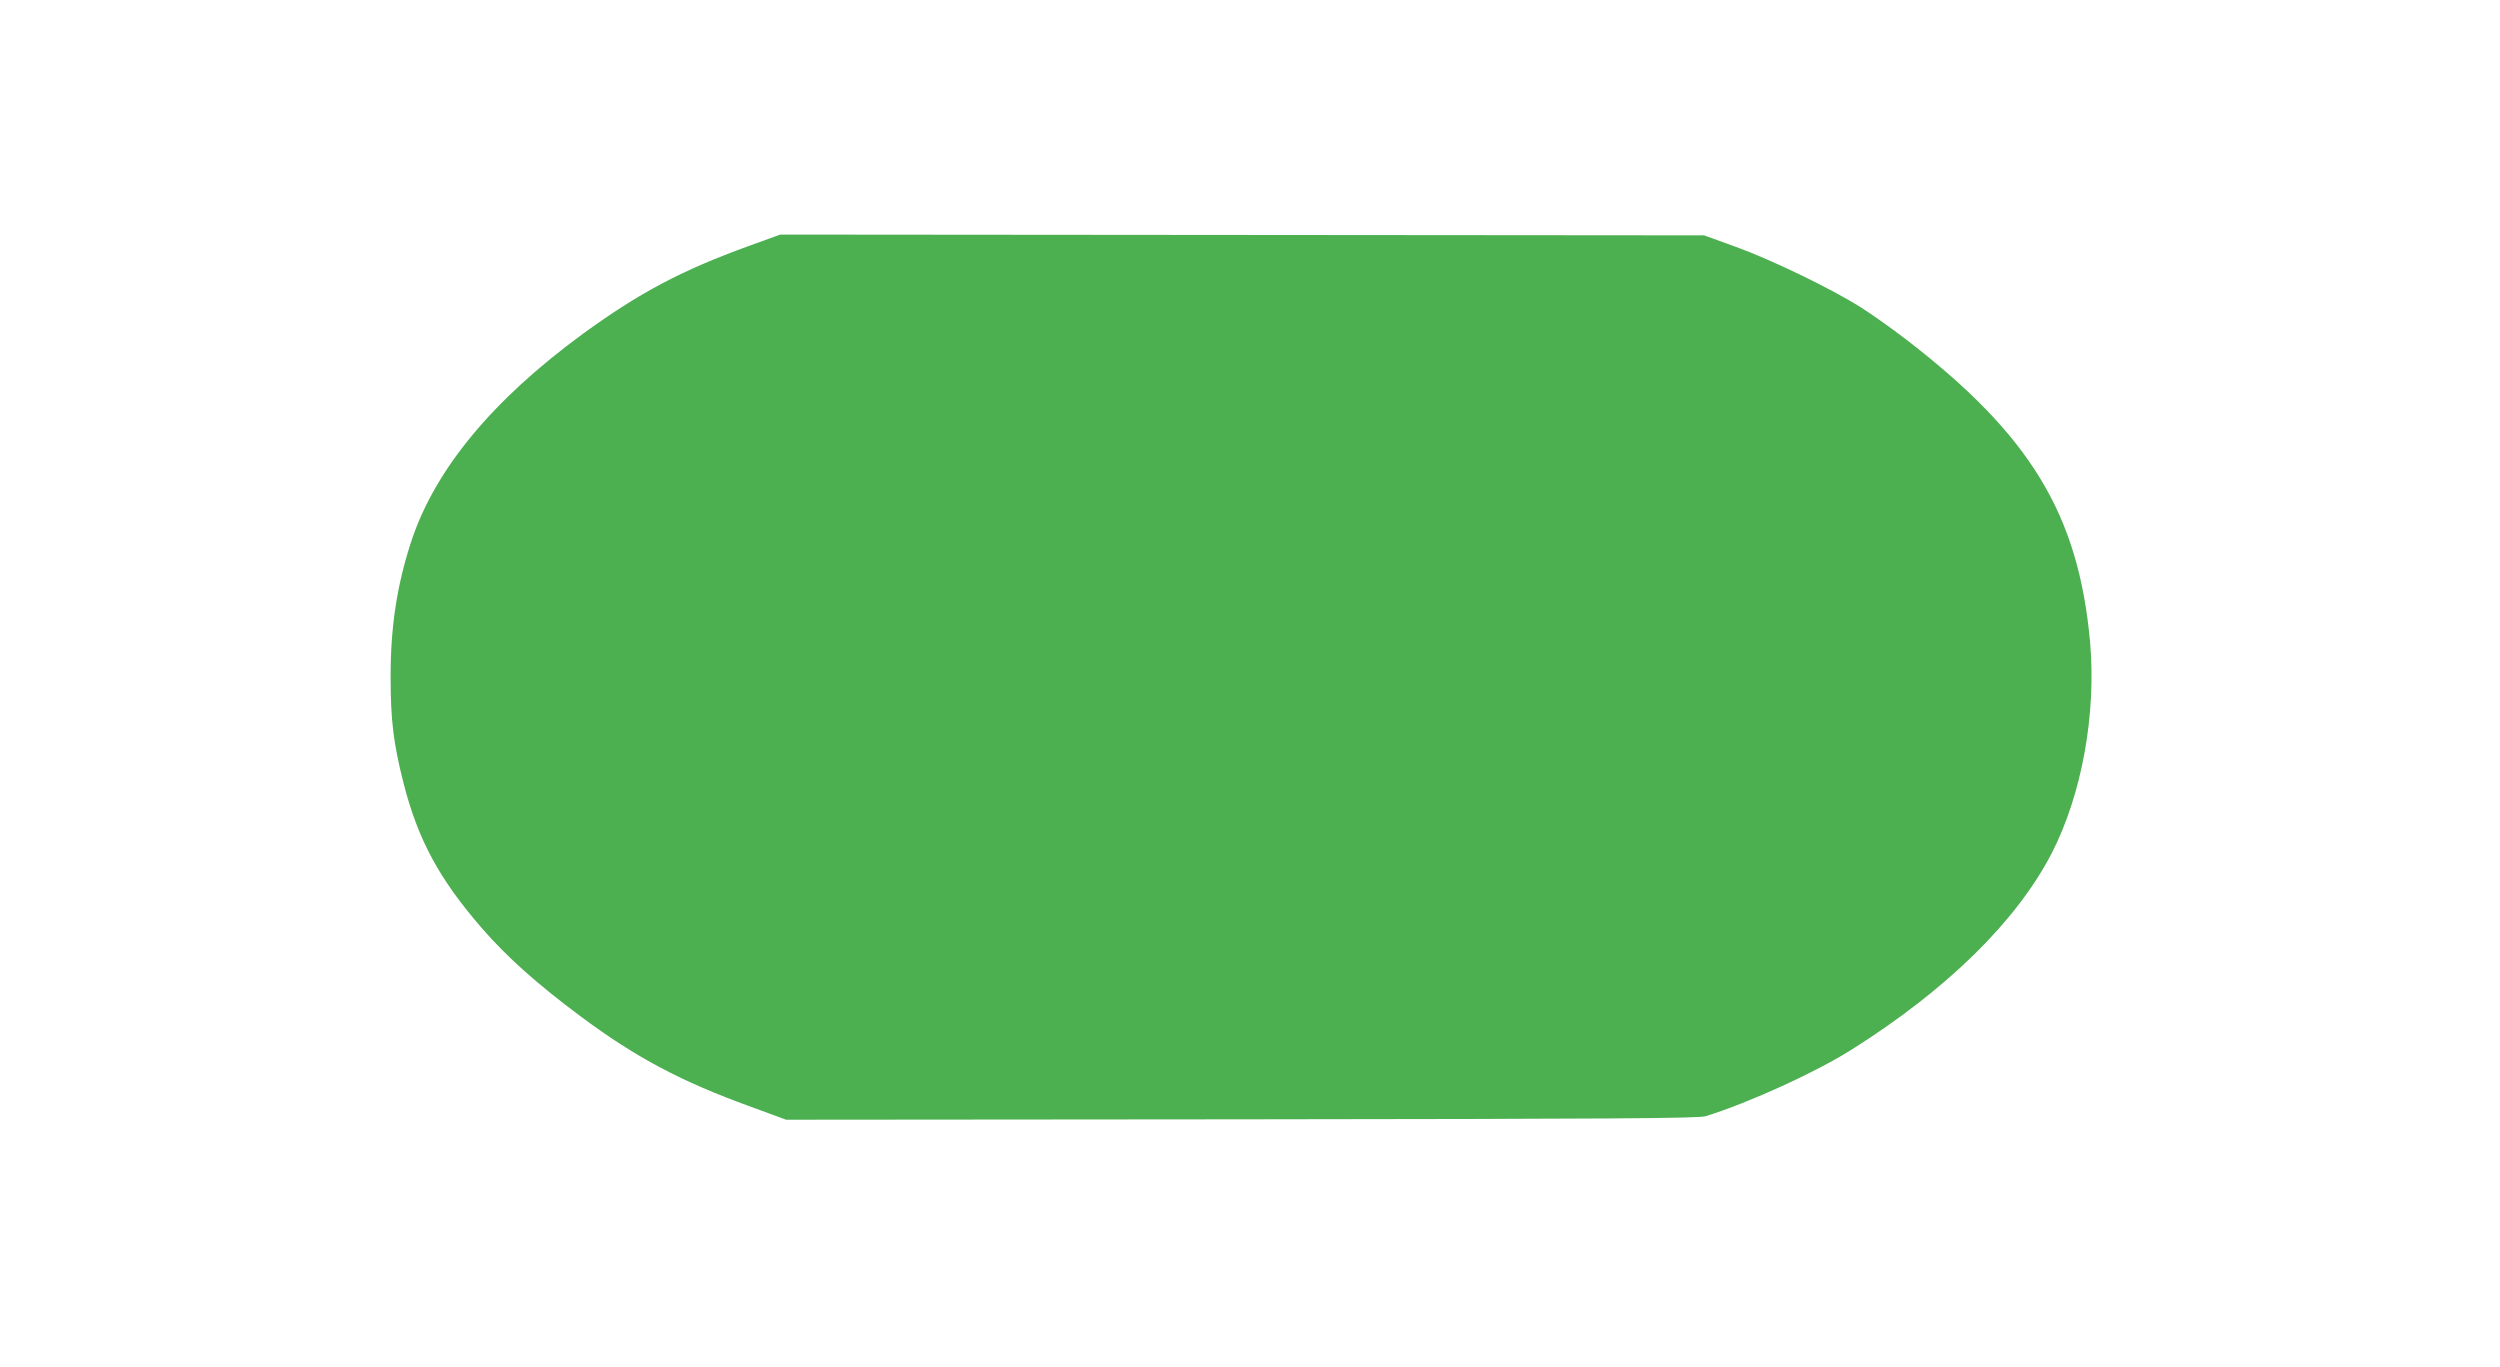
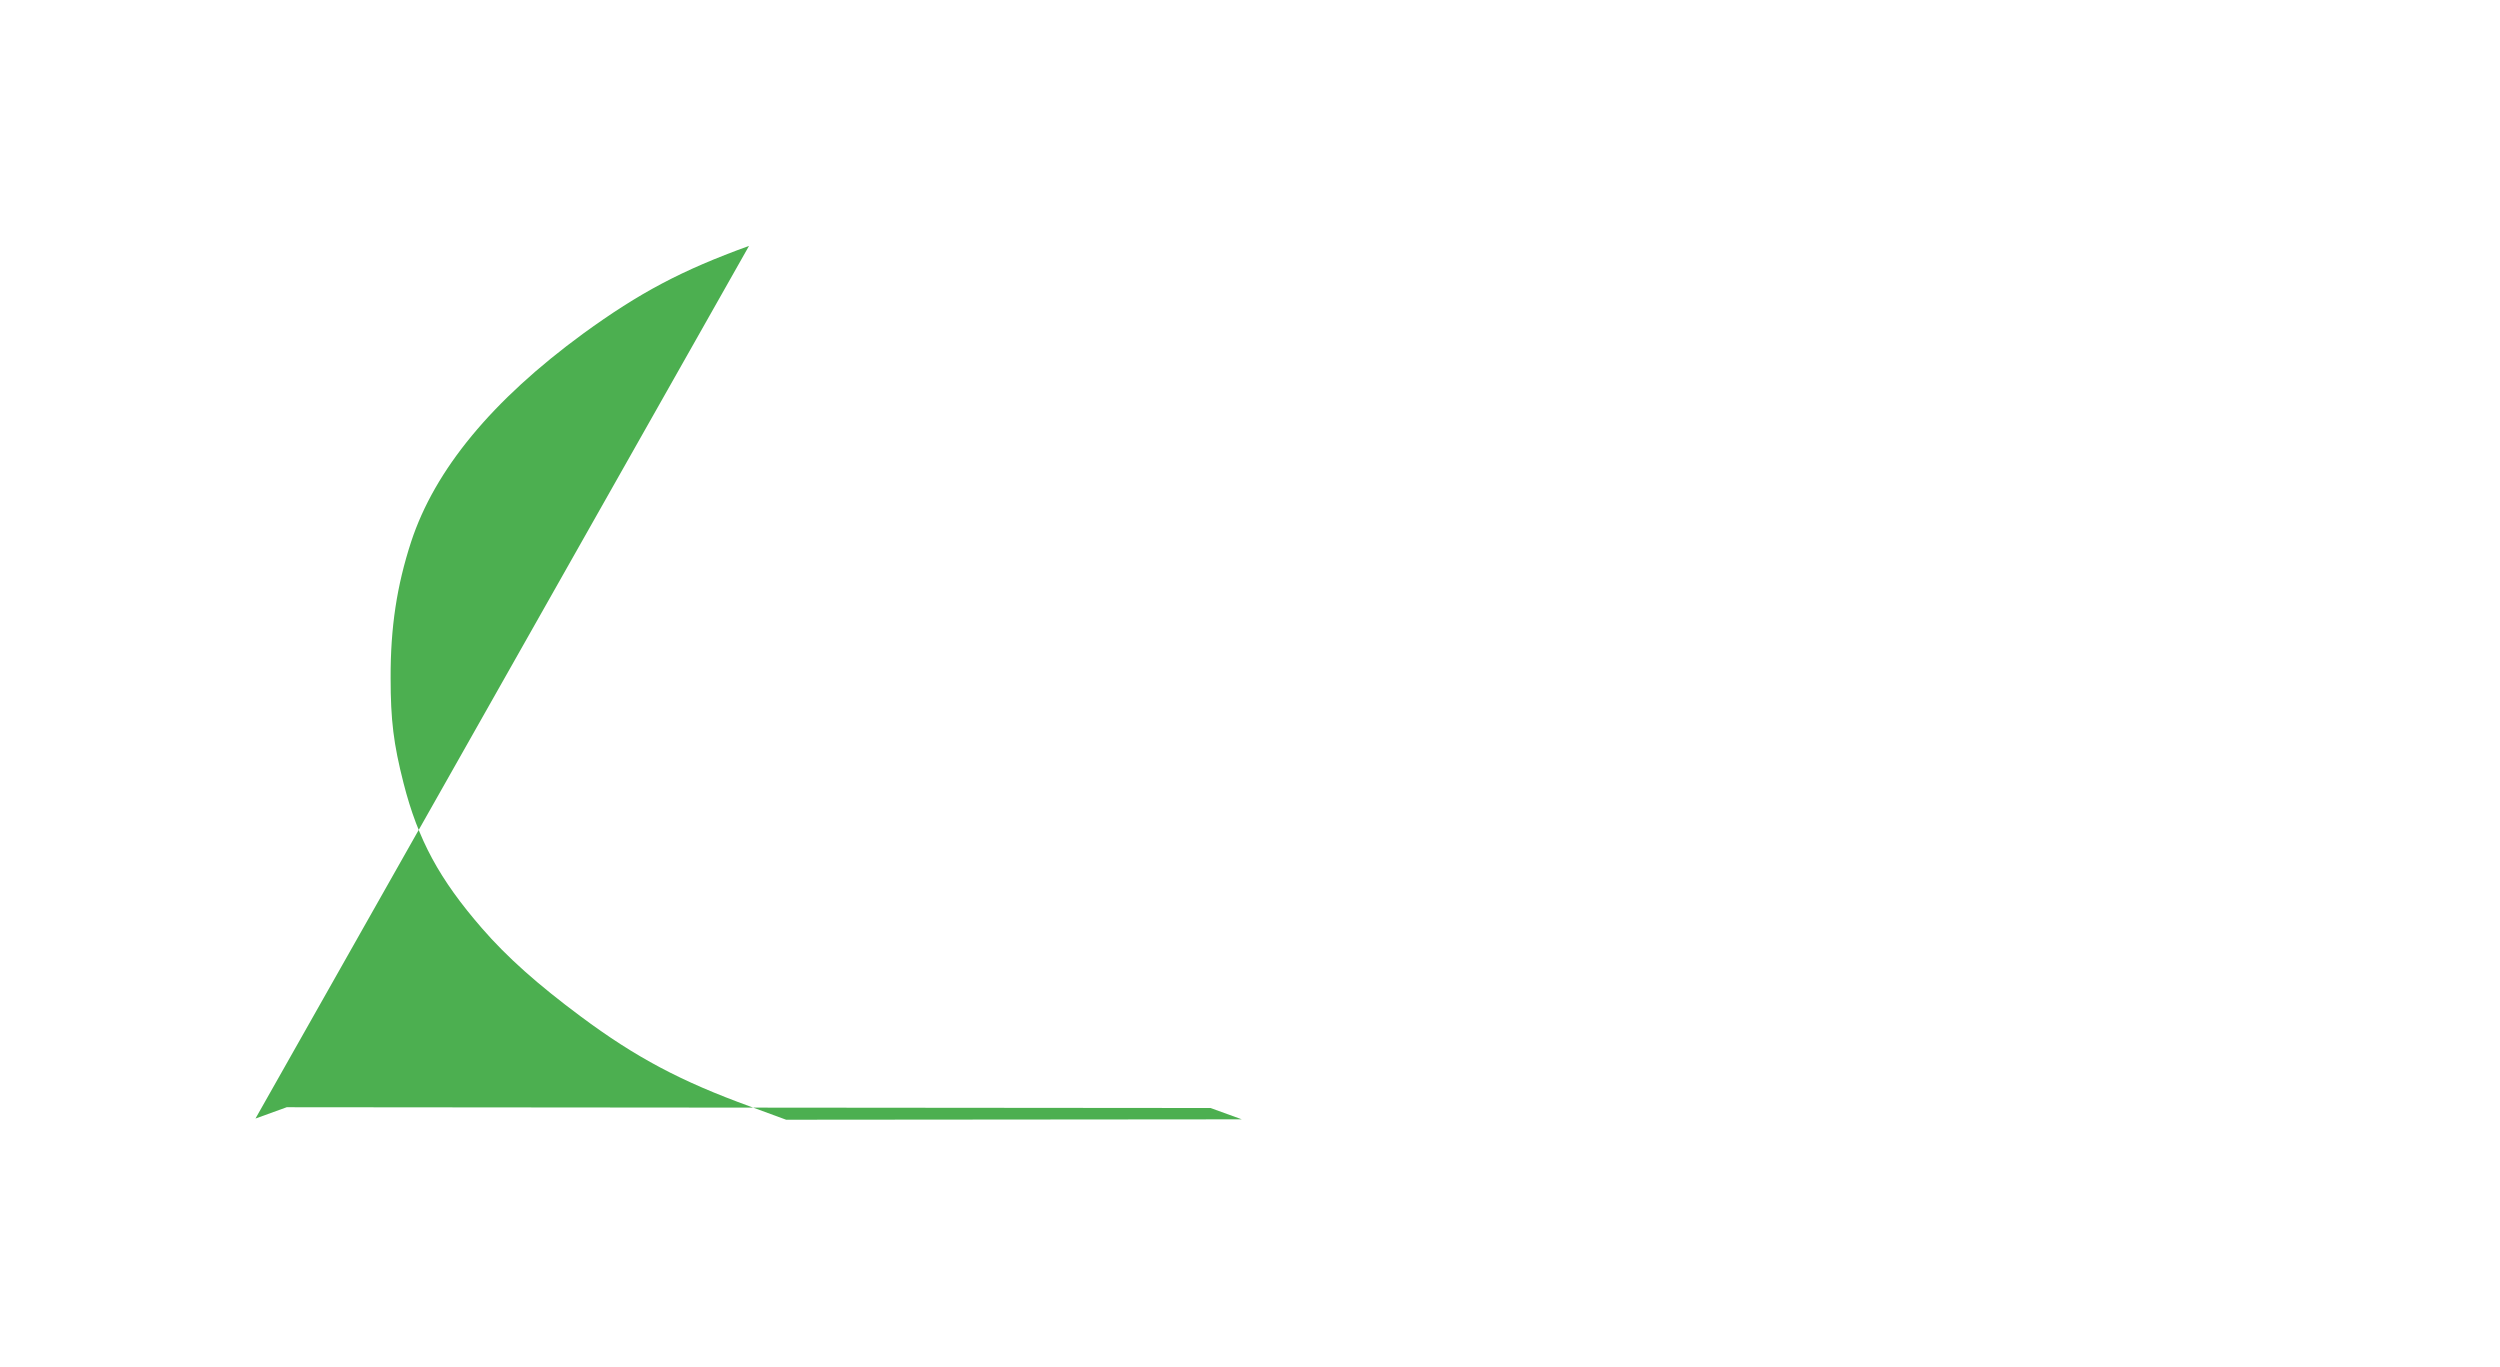
<svg xmlns="http://www.w3.org/2000/svg" version="1.0" width="1280pt" height="700pt" viewBox="0 0 1280 700" preserveAspectRatio="xMidYMid meet">
  <g transform="translate(0,700) scale(0.1,-0.1)" fill="#4caf50" stroke="none">
-     <path d="M3835 5741 c-345 -125 -560 -239 -849 -449 -466 -341 -760 -697 -881 -1066 -73 -224 -106 -438 -105 -698 0 -215 15 -337 66 -537 74 -291 184 -493 401 -743 129 -149 287 -289 506 -452 282 -210 514 -333 867 -461 l185 -68 2333 2 c1909 2 2341 5 2375 16 227 71 566 226 749 342 487 307 842 656 1022 1003 155 301 230 715 197 1085 -60 654 -306 1058 -943 1548 -69 53 -173 127 -230 163 -148 94 -457 244 -643 311 l-160 58 -2365 2 -2365 2 -160 -58z" />
+     <path d="M3835 5741 c-345 -125 -560 -239 -849 -449 -466 -341 -760 -697 -881 -1066 -73 -224 -106 -438 -105 -698 0 -215 15 -337 66 -537 74 -291 184 -493 401 -743 129 -149 287 -289 506 -452 282 -210 514 -333 867 -461 l185 -68 2333 2 l-160 58 -2365 2 -2365 2 -160 -58z" />
  </g>
</svg>